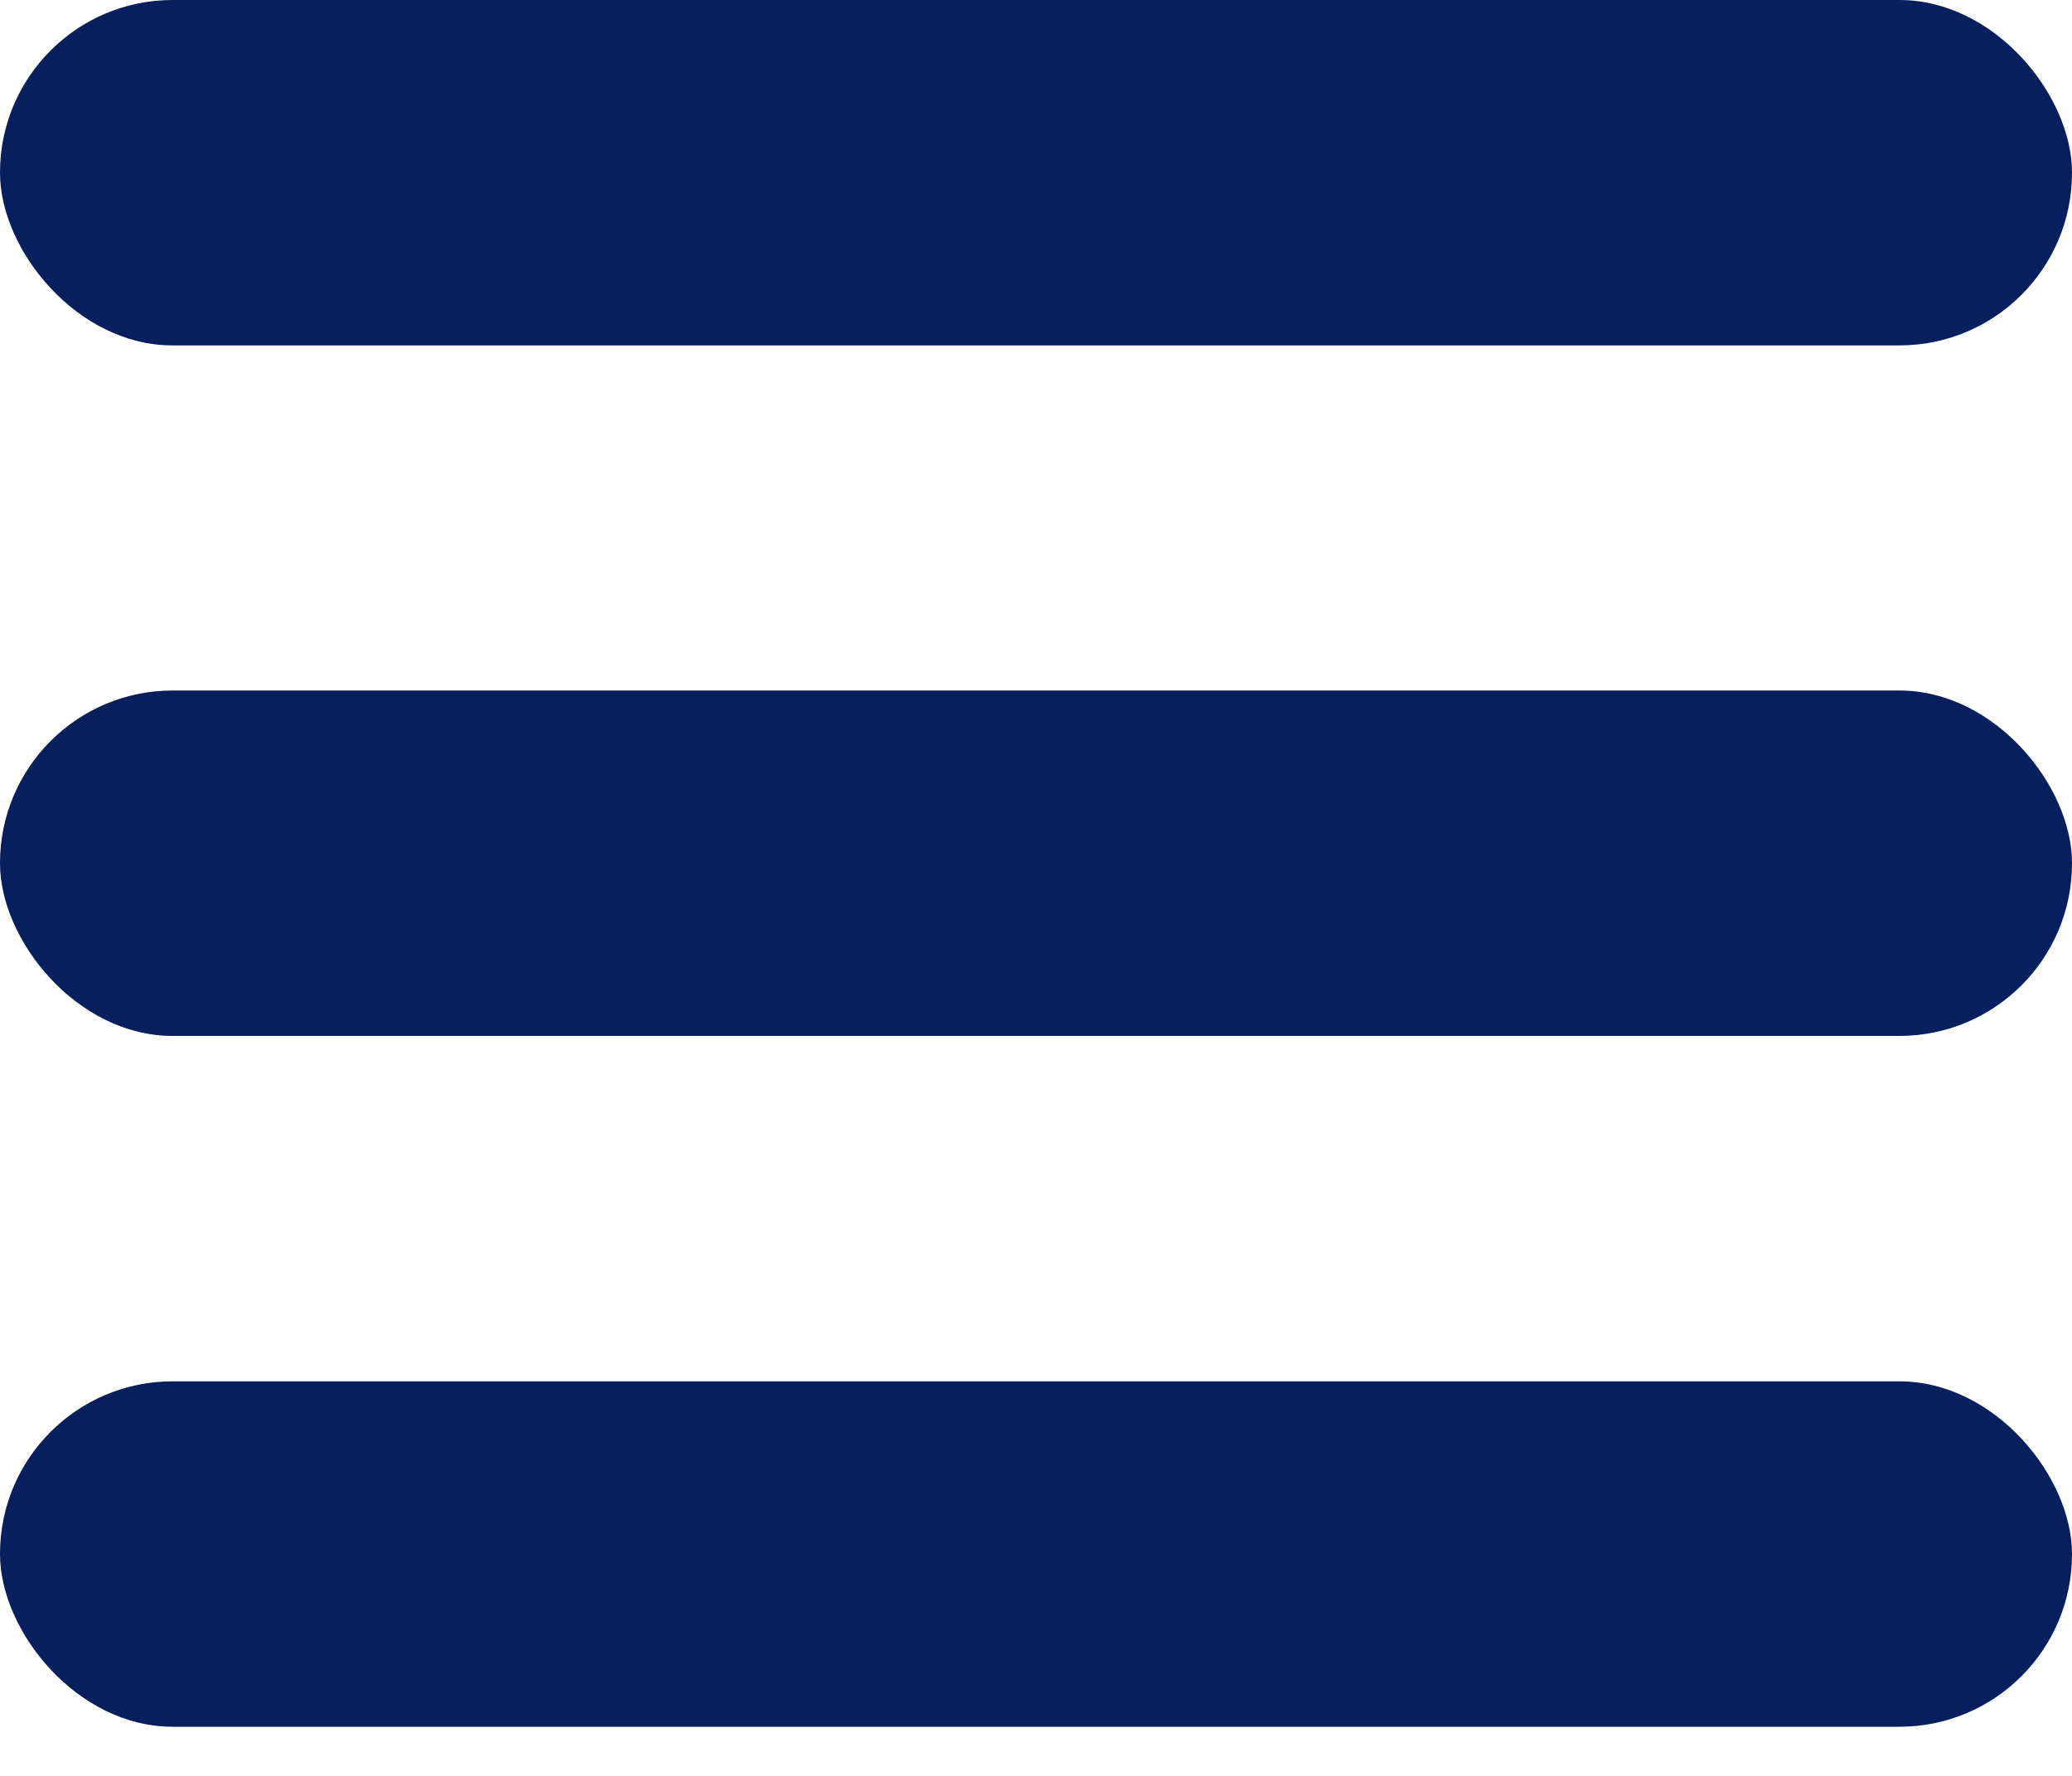
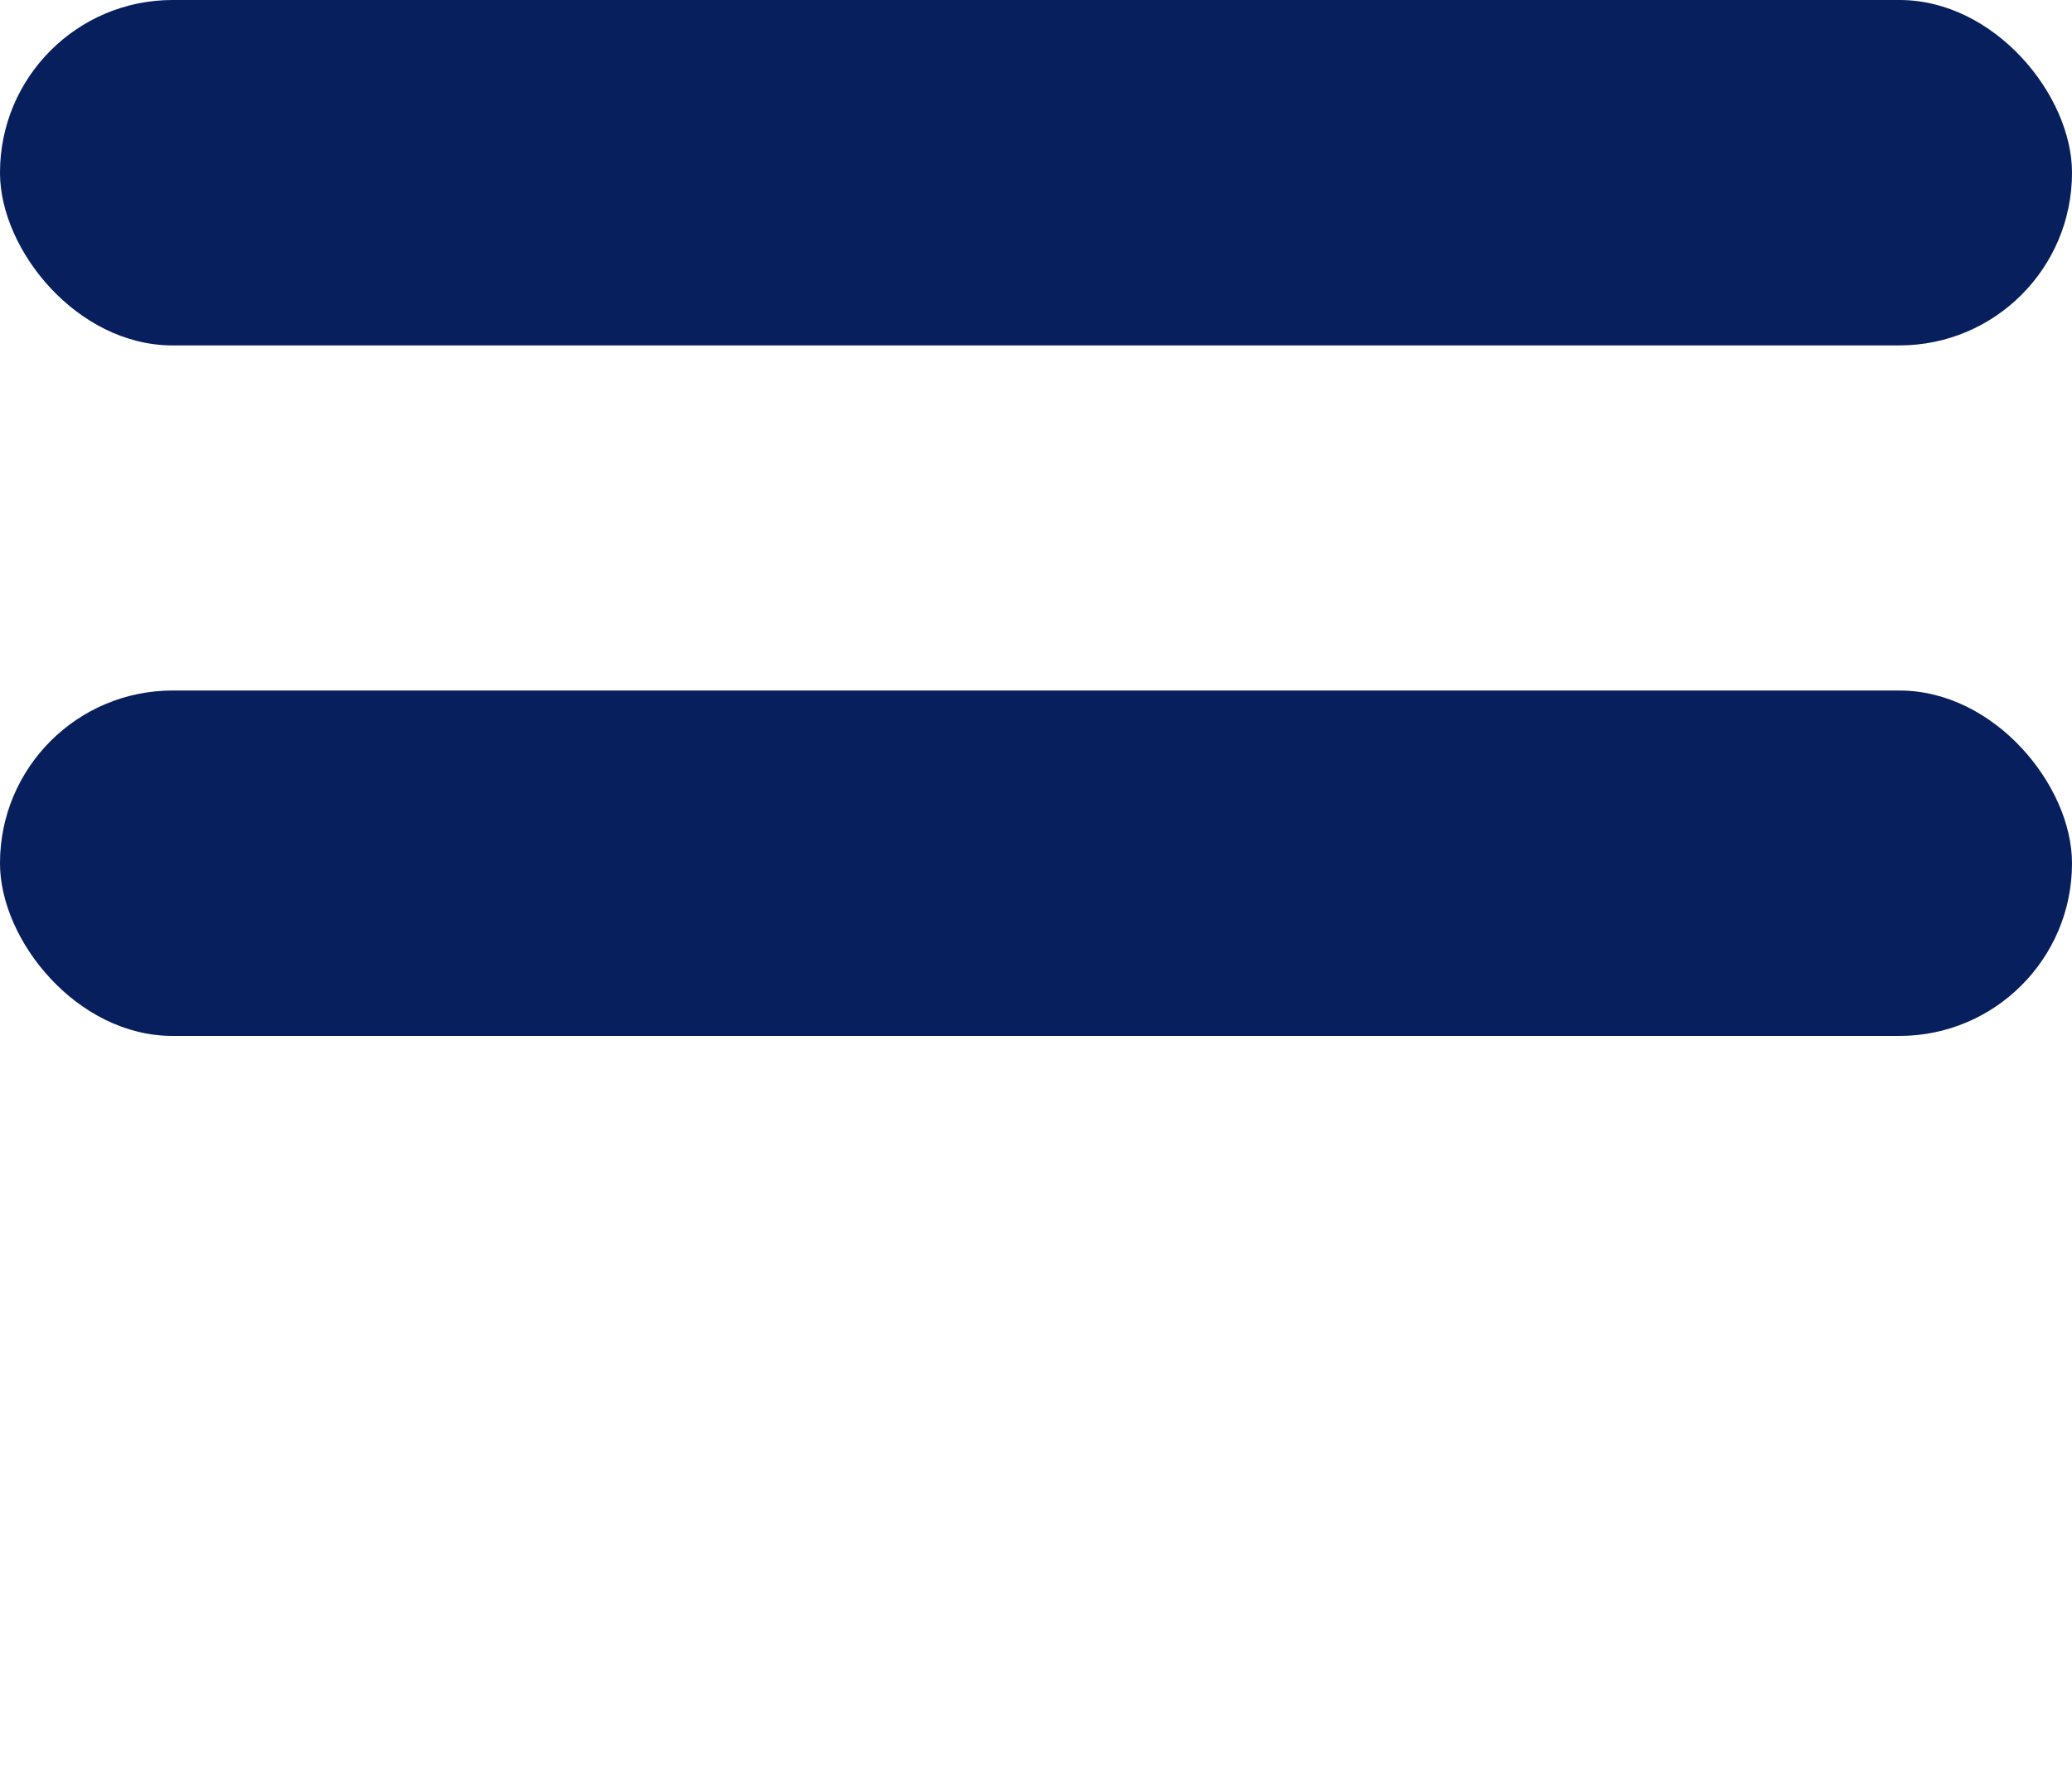
<svg xmlns="http://www.w3.org/2000/svg" width="7" height="6" viewBox="0 0 7 6" fill="none">
  <rect width="7" height="1.167" rx="0.583" fill="#071F5D" />
  <rect y="2.333" width="7" height="1.167" rx="0.583" fill="#071F5D" />
-   <rect y="4.667" width="7" height="1.167" rx="0.583" fill="#071F5D" />
</svg>